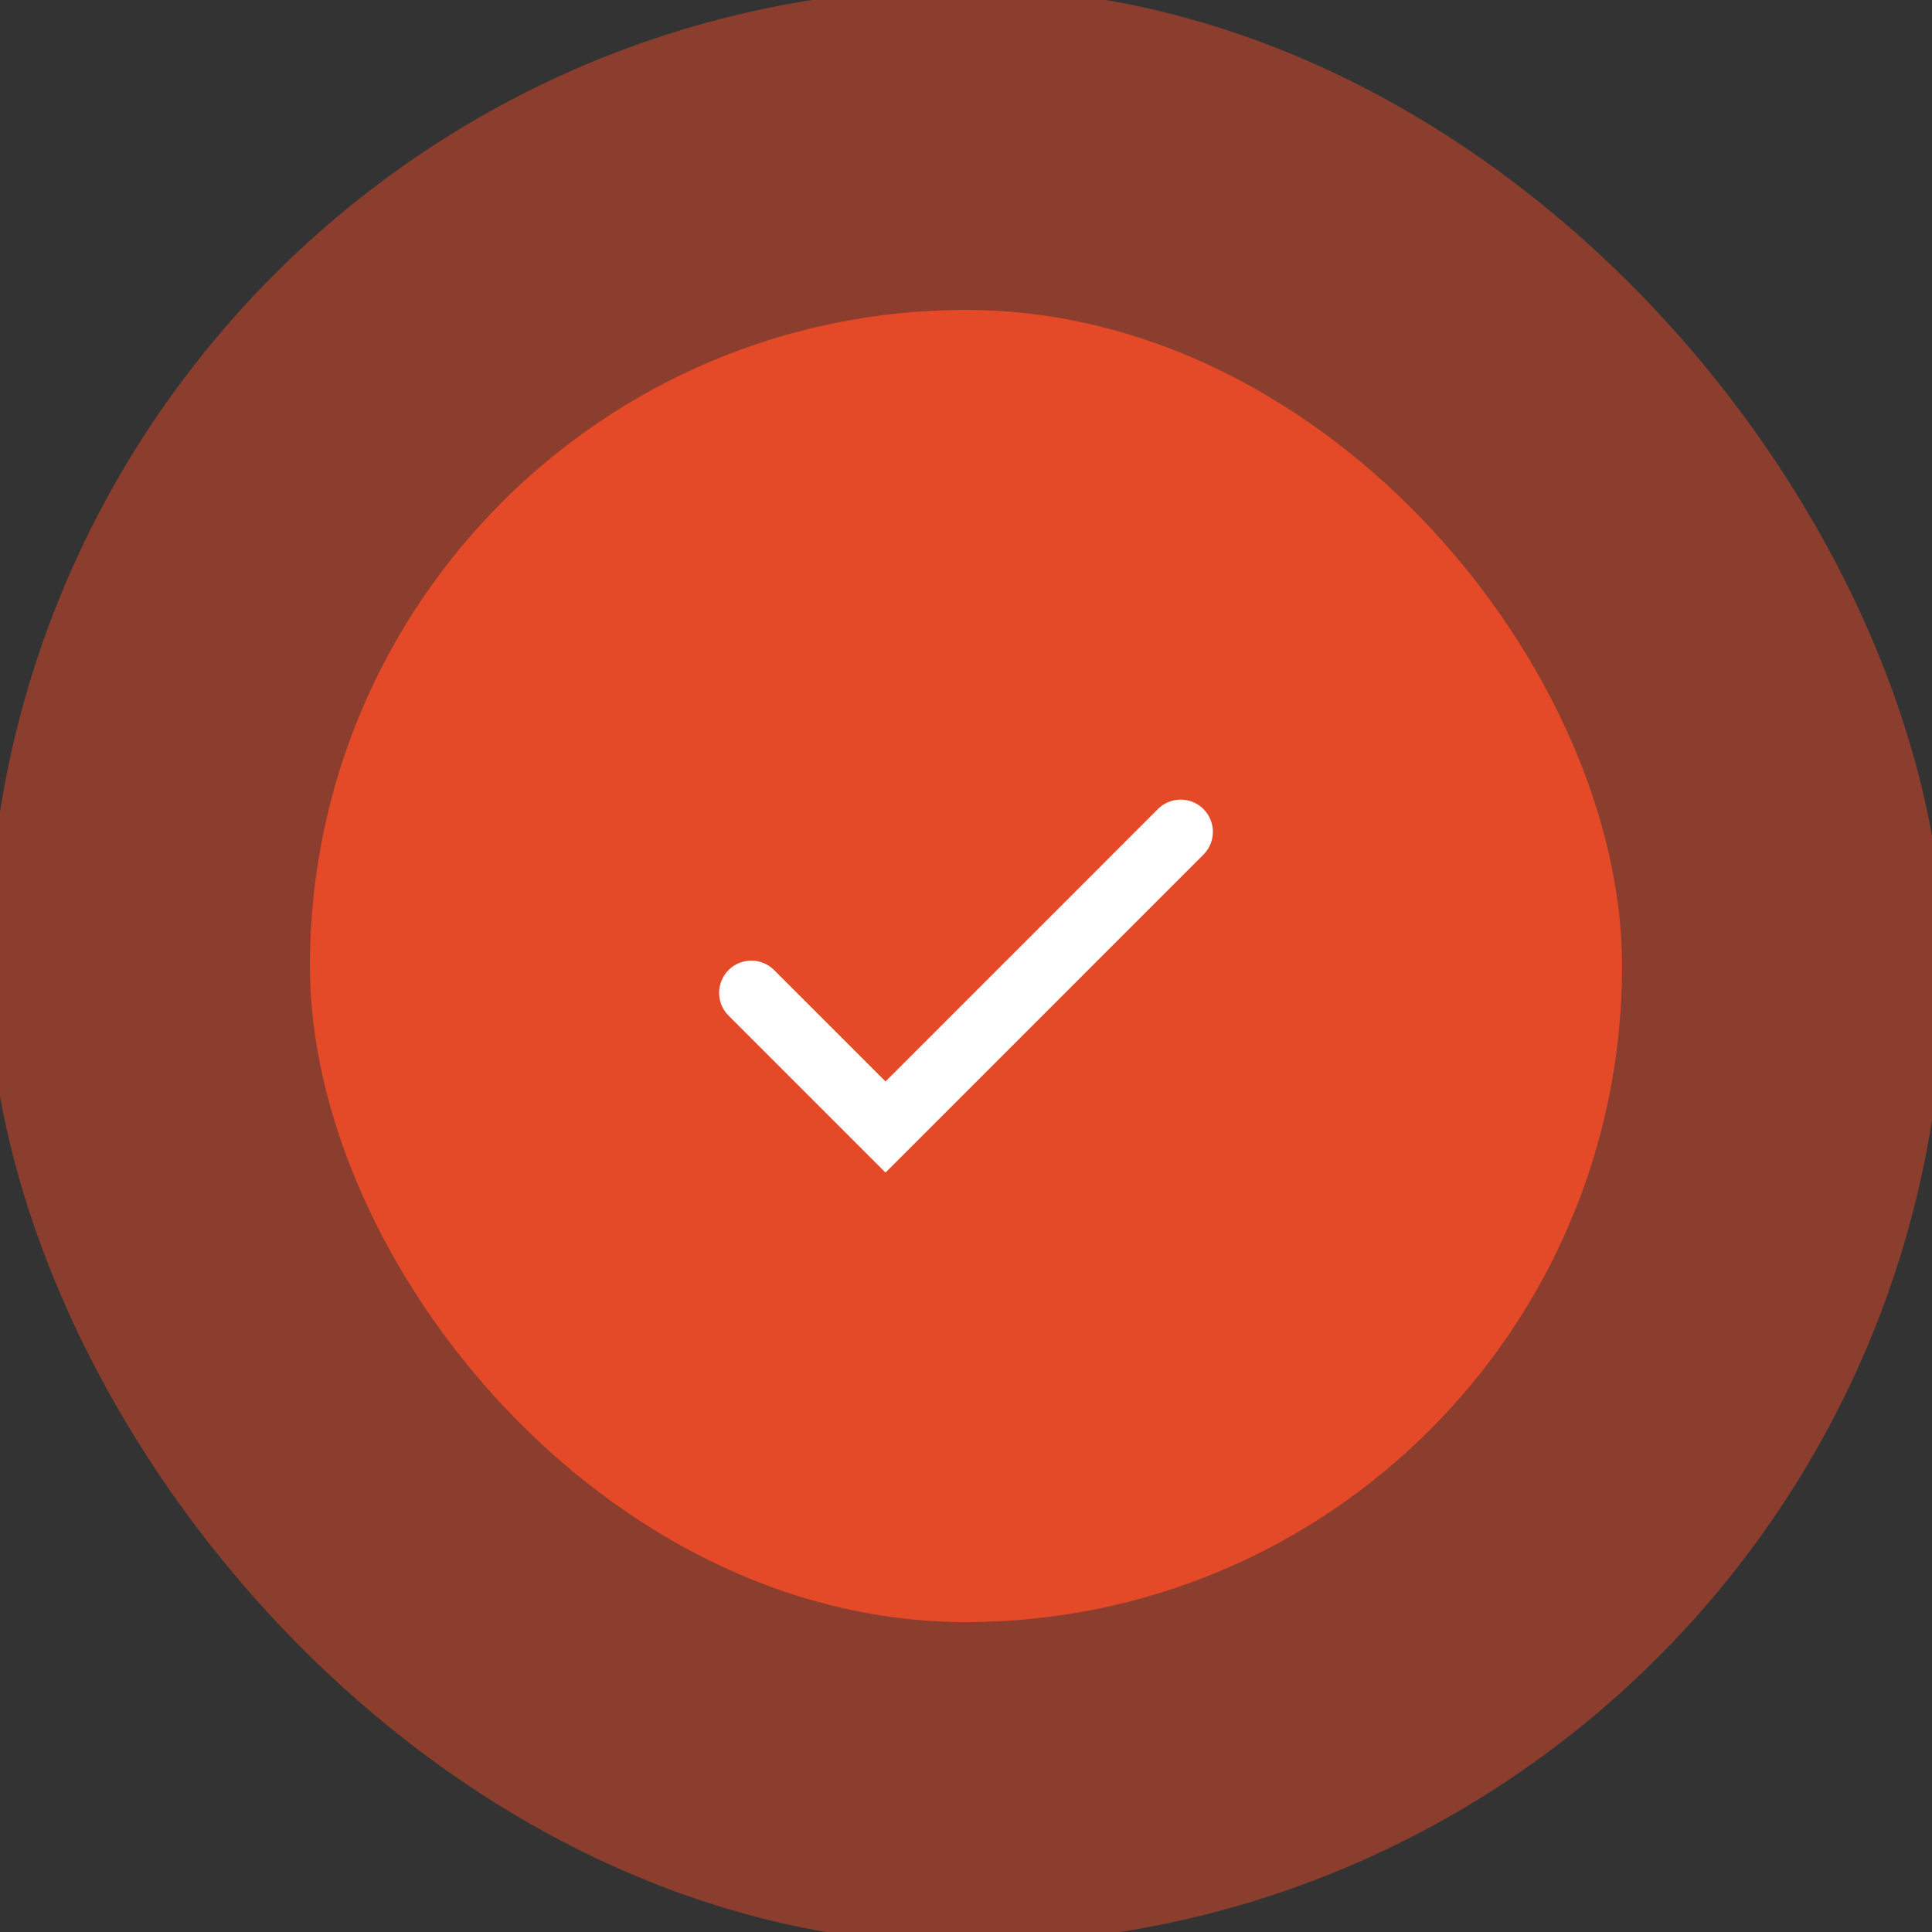
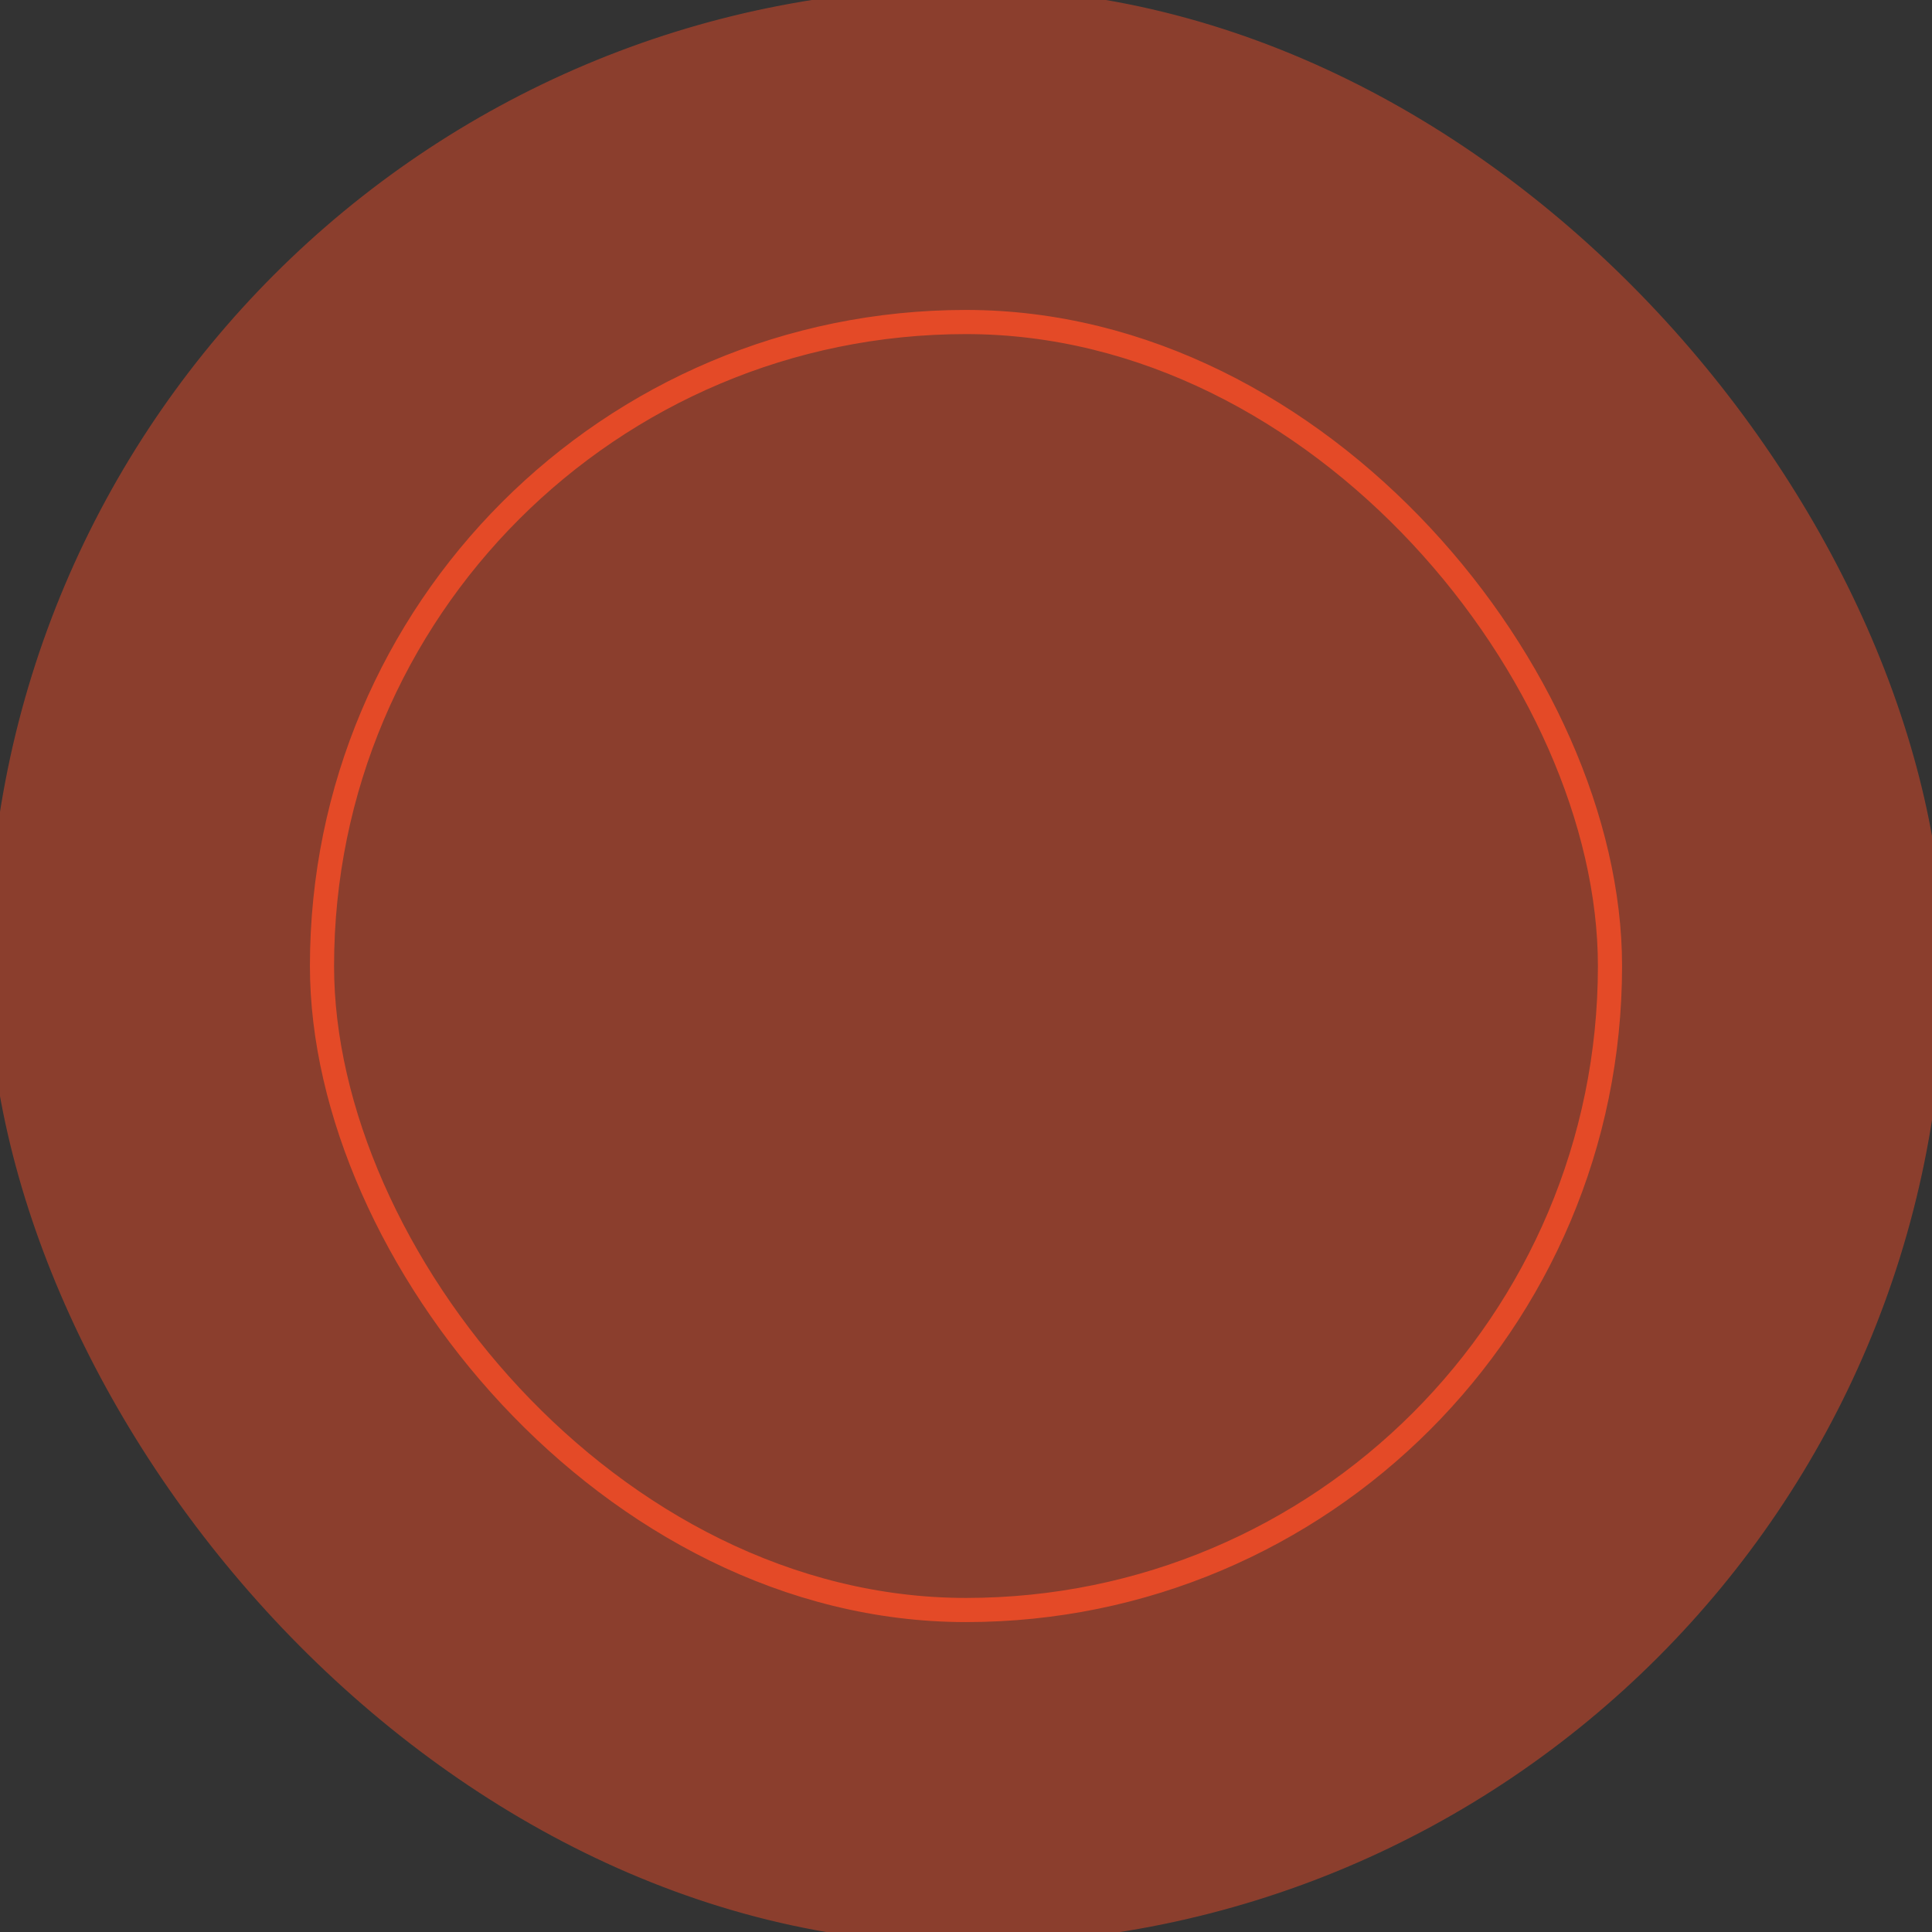
<svg xmlns="http://www.w3.org/2000/svg" width="80" height="80" viewBox="0 0 80 80" fill="none">
  <rect x="0" y="0" width="80" height="80" fill="#333333" stroke="none" />
  <g opacity="0.5">
    <rect width="80" height="80" rx="40" fill="#E44A27" />
    <rect width="80" height="80" rx="40" stroke="#E44A27" />
  </g>
-   <rect x="13.333" y="13.334" width="53.333" height="53.333" rx="26.667" fill="#E44A27" />
  <rect x="13.333" y="13.334" width="53.333" height="53.333" rx="26.667" stroke="#E44A27" />
-   <path d="M31.111 41.111L36.667 46.667L48.889 34.444" stroke="white" stroke-width="2.667" stroke-linecap="round" />
</svg>